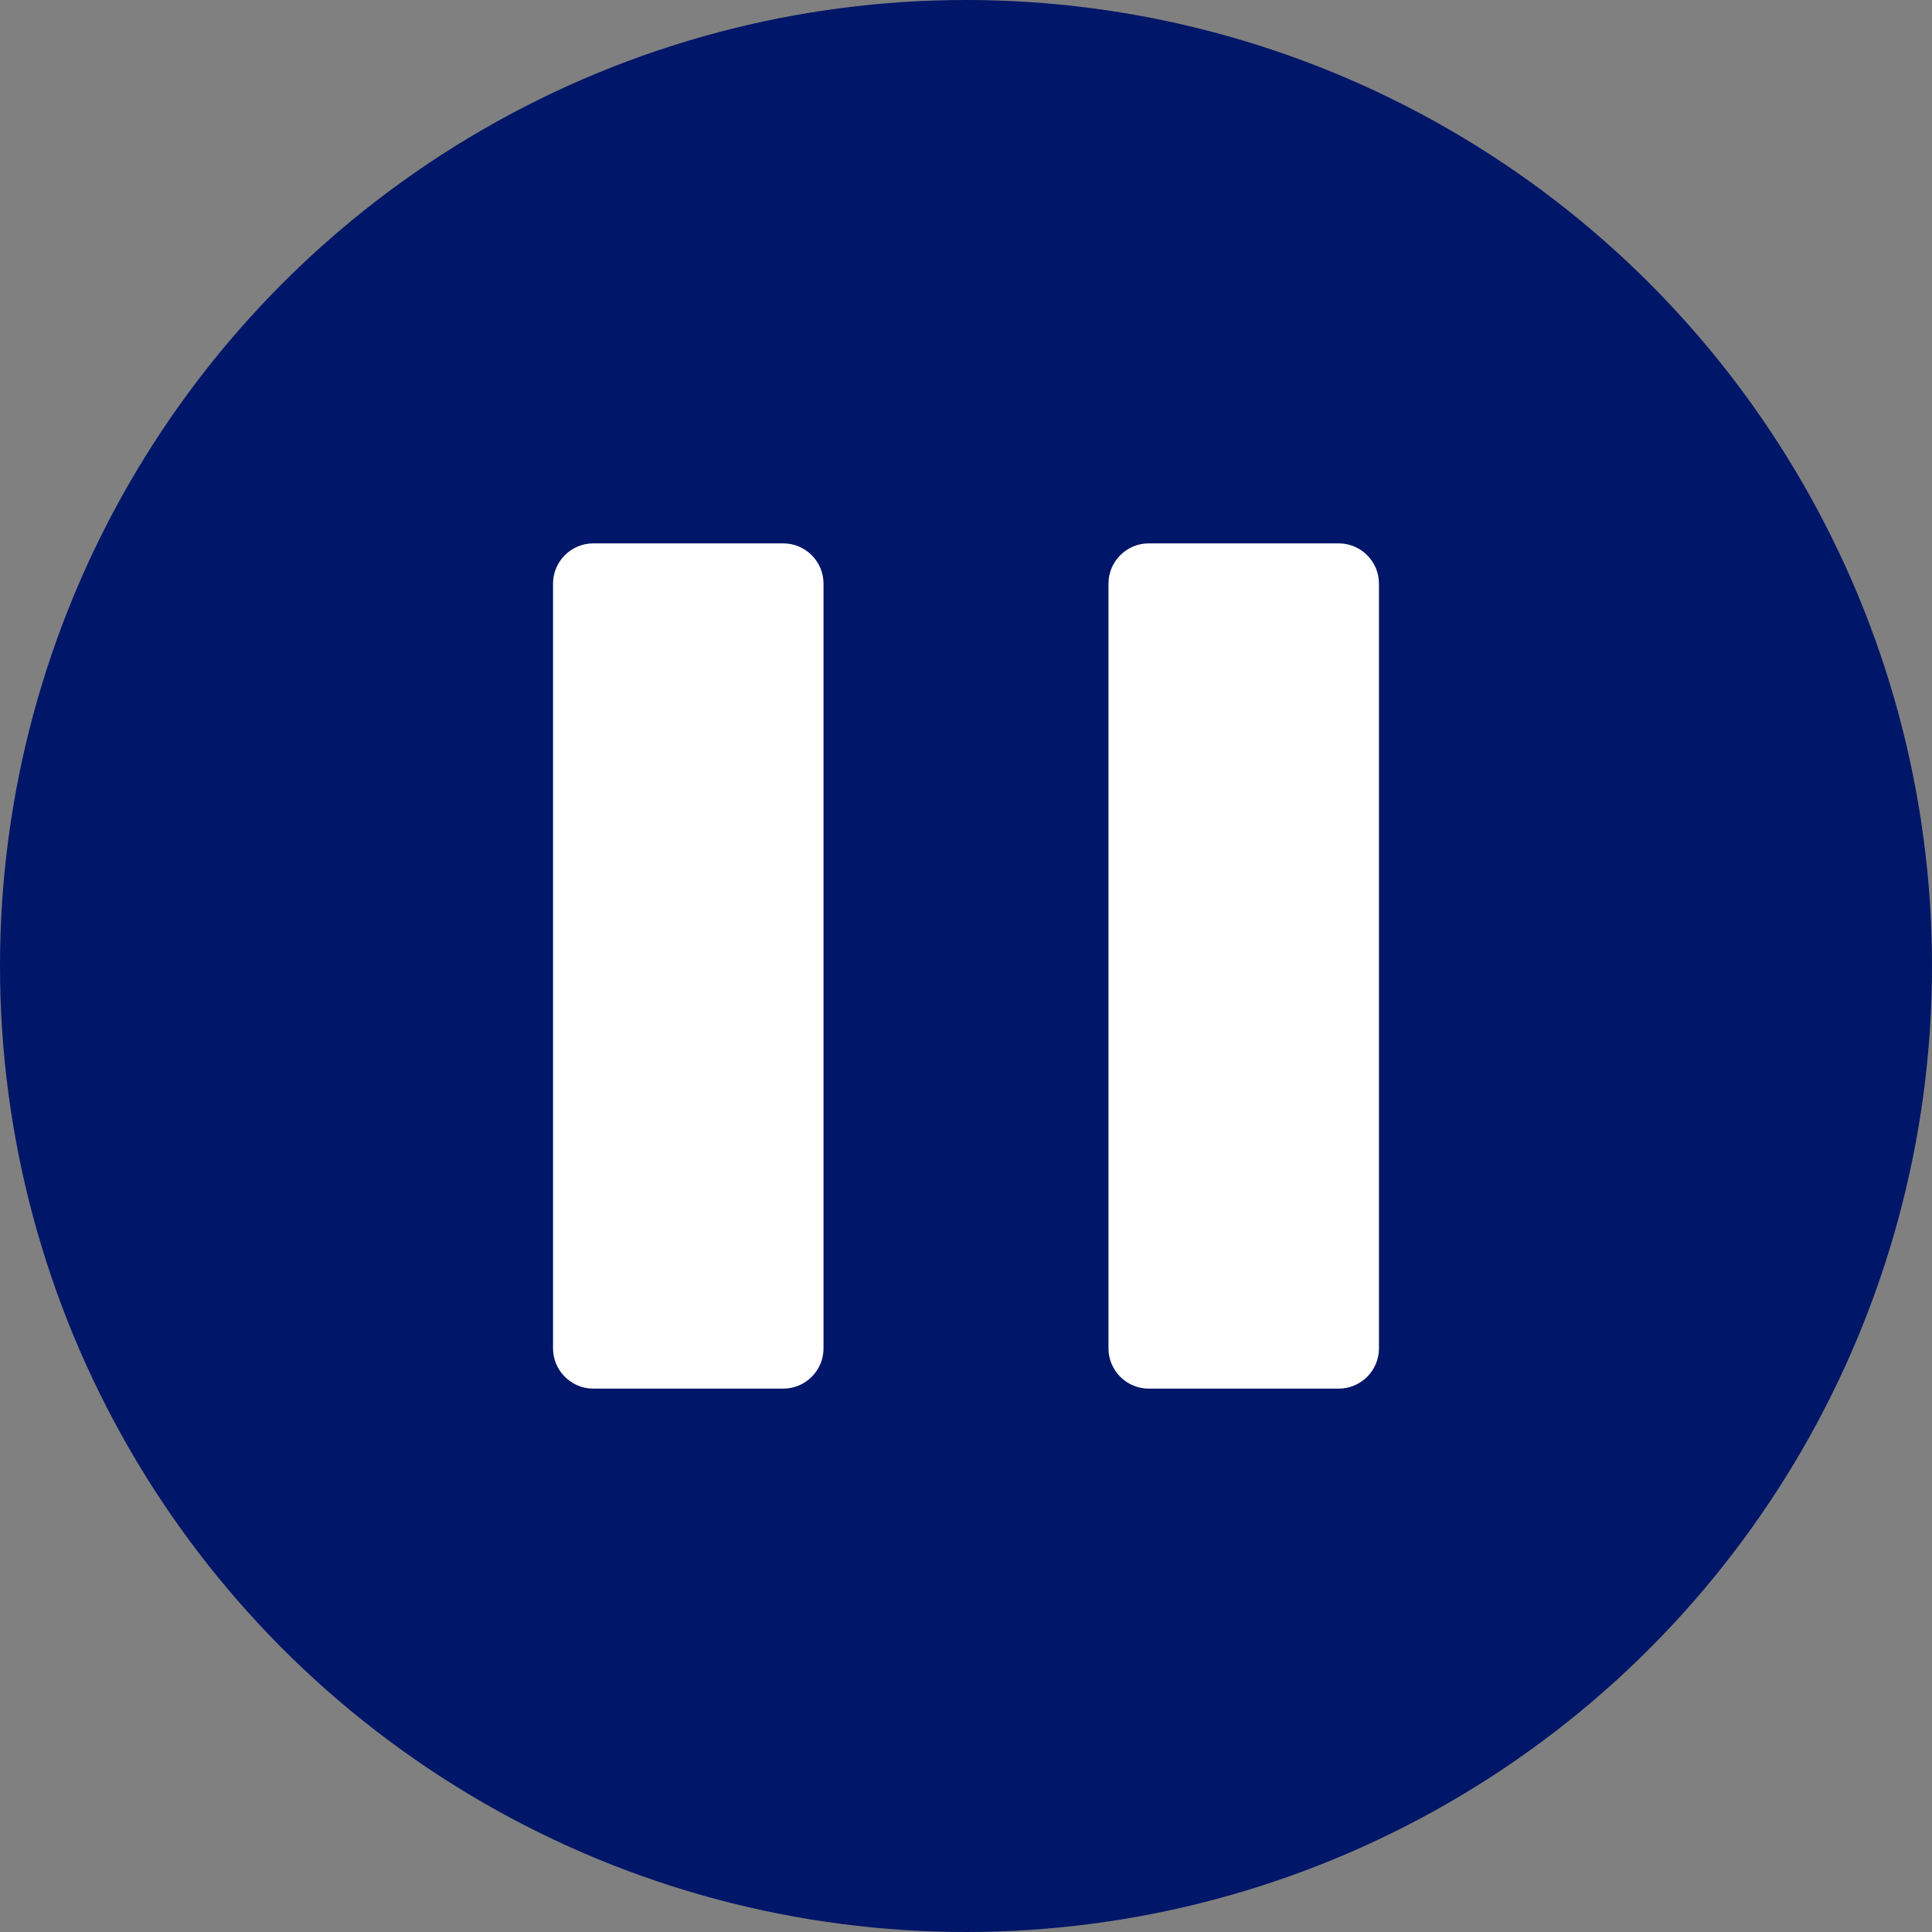
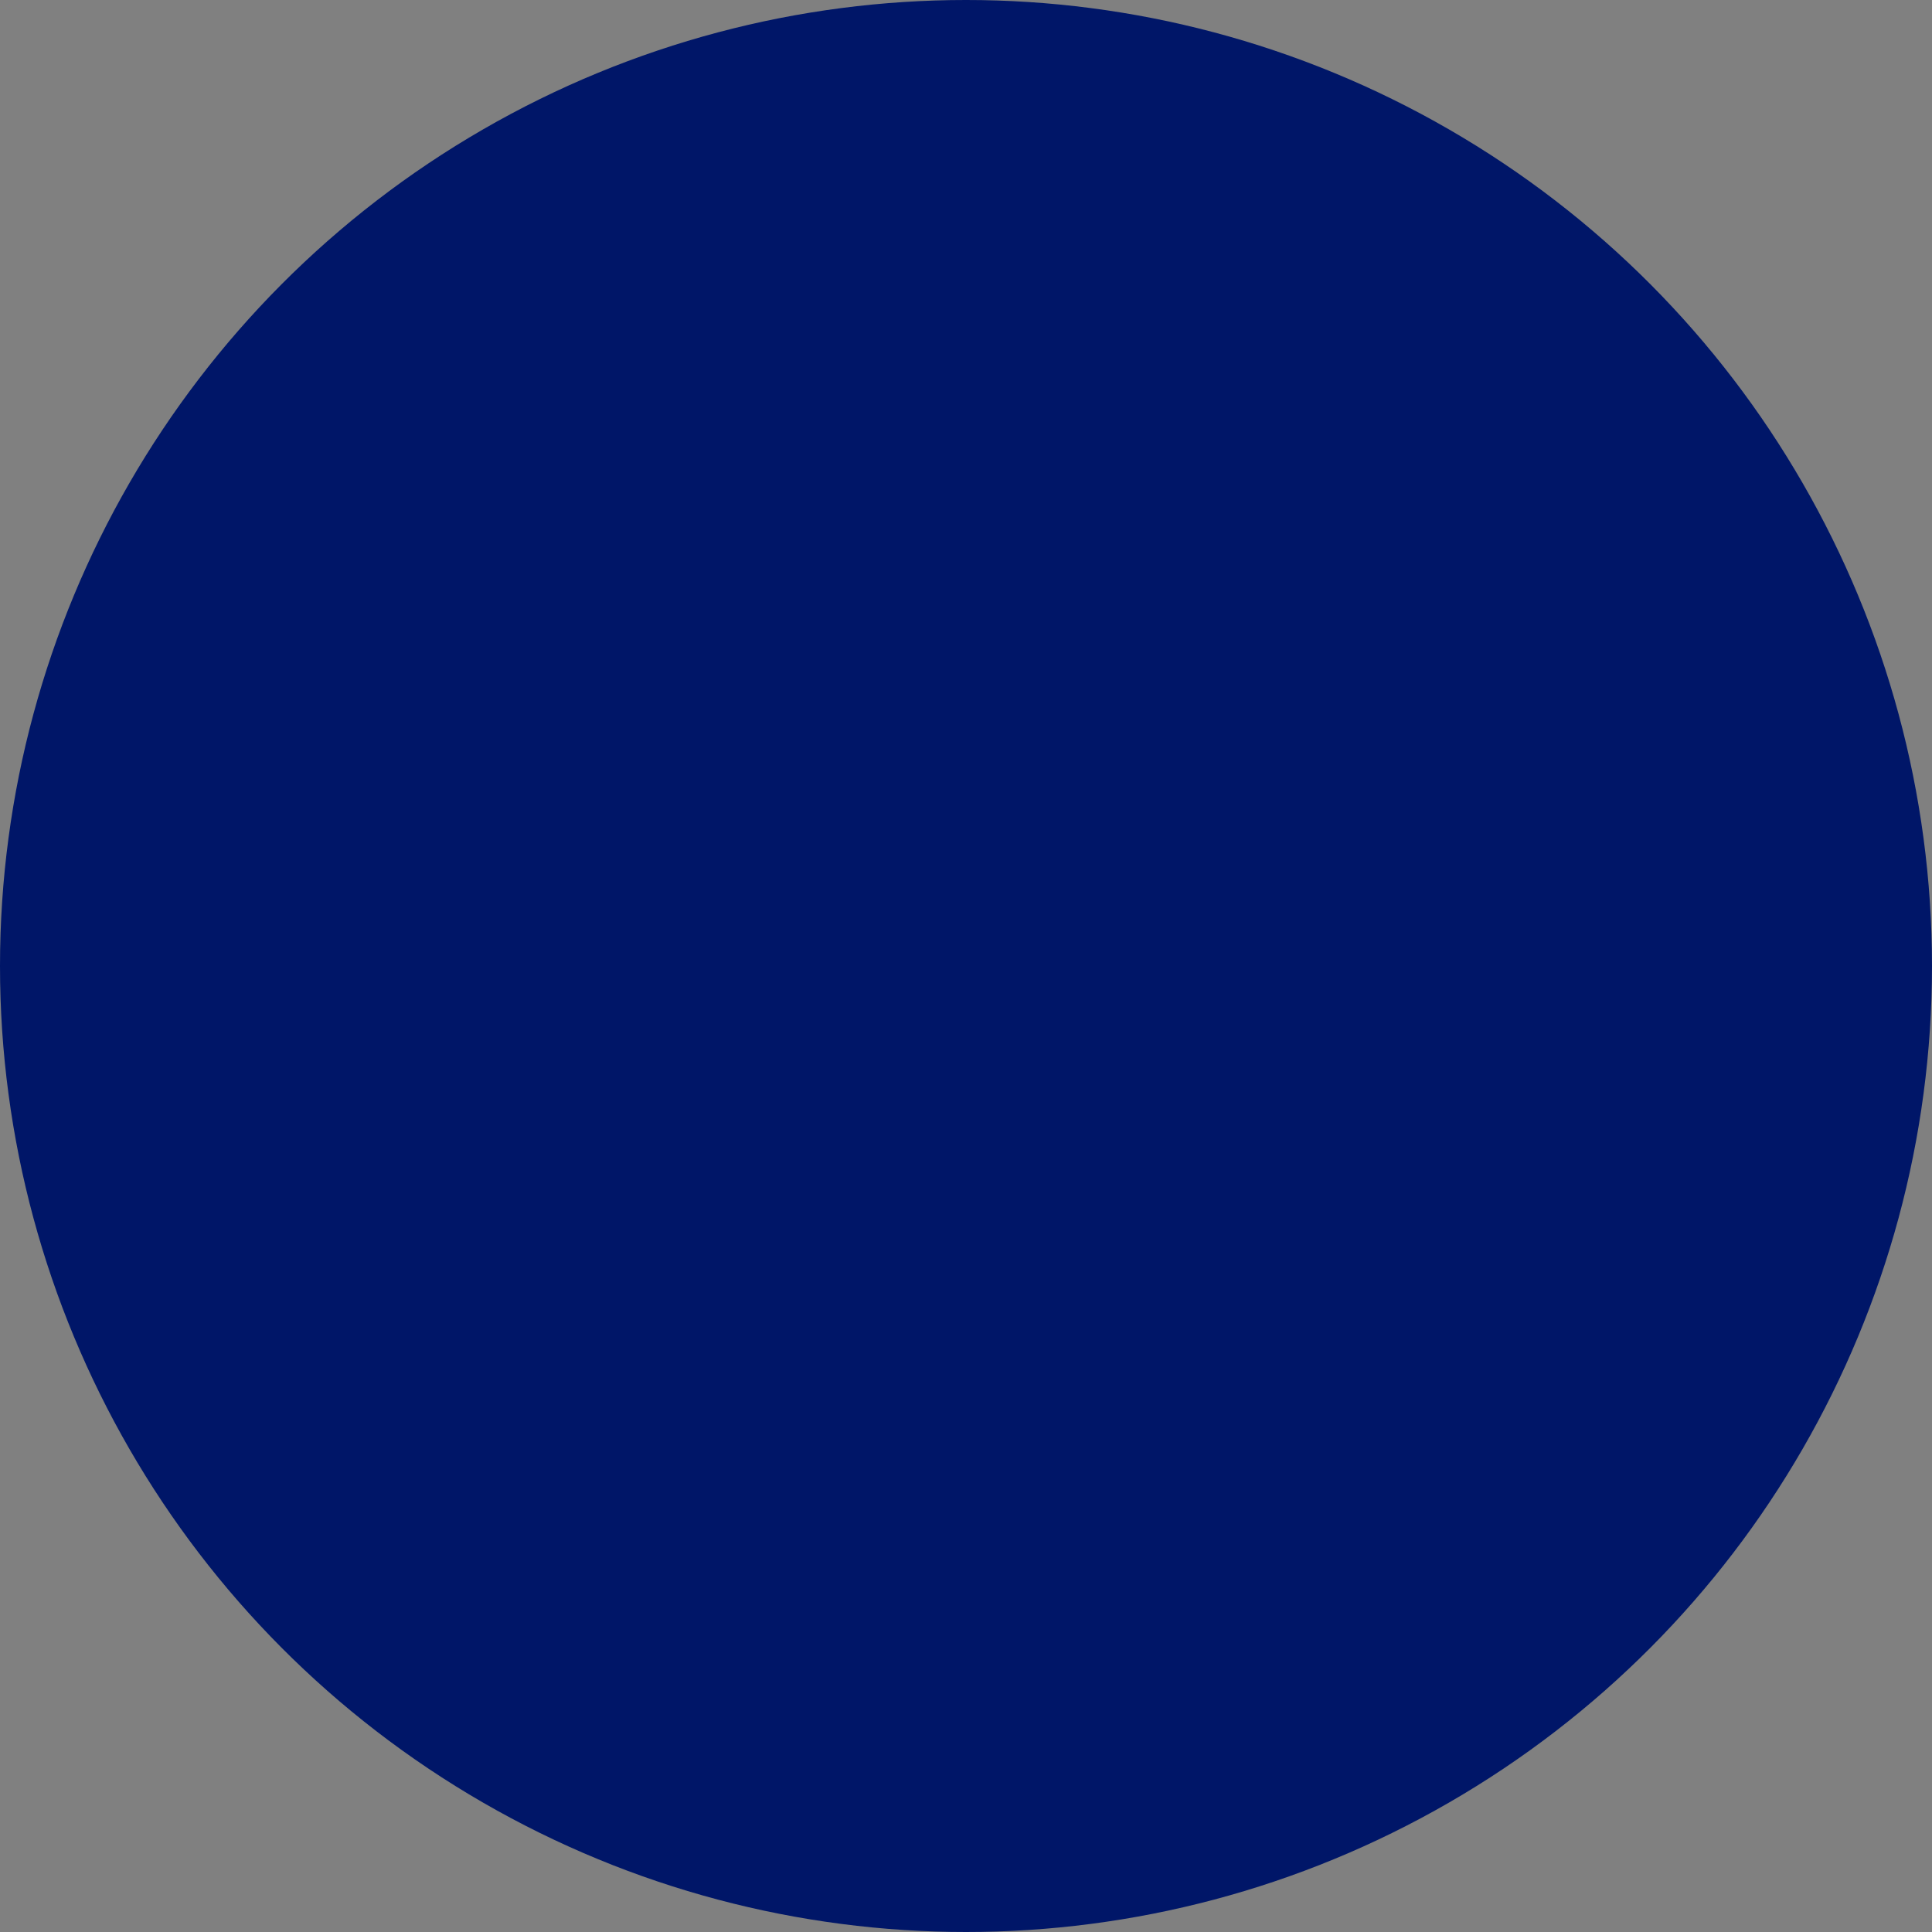
<svg xmlns="http://www.w3.org/2000/svg" width="512" height="512" style="enable-background:new 0 0 512 512" xml:space="preserve">
  <rect width="100%" height="100%" fill="#808080" stroke="none" />
  <g fill-rule="evenodd" clip-rule="evenodd">
    <circle cx="256" cy="256" r="256" fill="#001668" data-original="#e04f5f" />
-     <path fill="#fff" d="M157.226 144h50.348c5.875 0 10.667 4.791 10.667 10.666v202.667c0 5.875-4.791 10.667-10.667 10.667h-50.348c-5.875 0-10.666-4.792-10.666-10.667V154.666c0-5.875 4.791-10.666 10.666-10.666zm147.2 0h50.348c5.875 0 10.666 4.791 10.666 10.666v202.667c0 5.875-4.791 10.667-10.666 10.667h-50.348c-5.875 0-10.666-4.792-10.666-10.667V154.666c0-5.875 4.791-10.666 10.666-10.666z" data-original="#ffffff" />
  </g>
</svg>